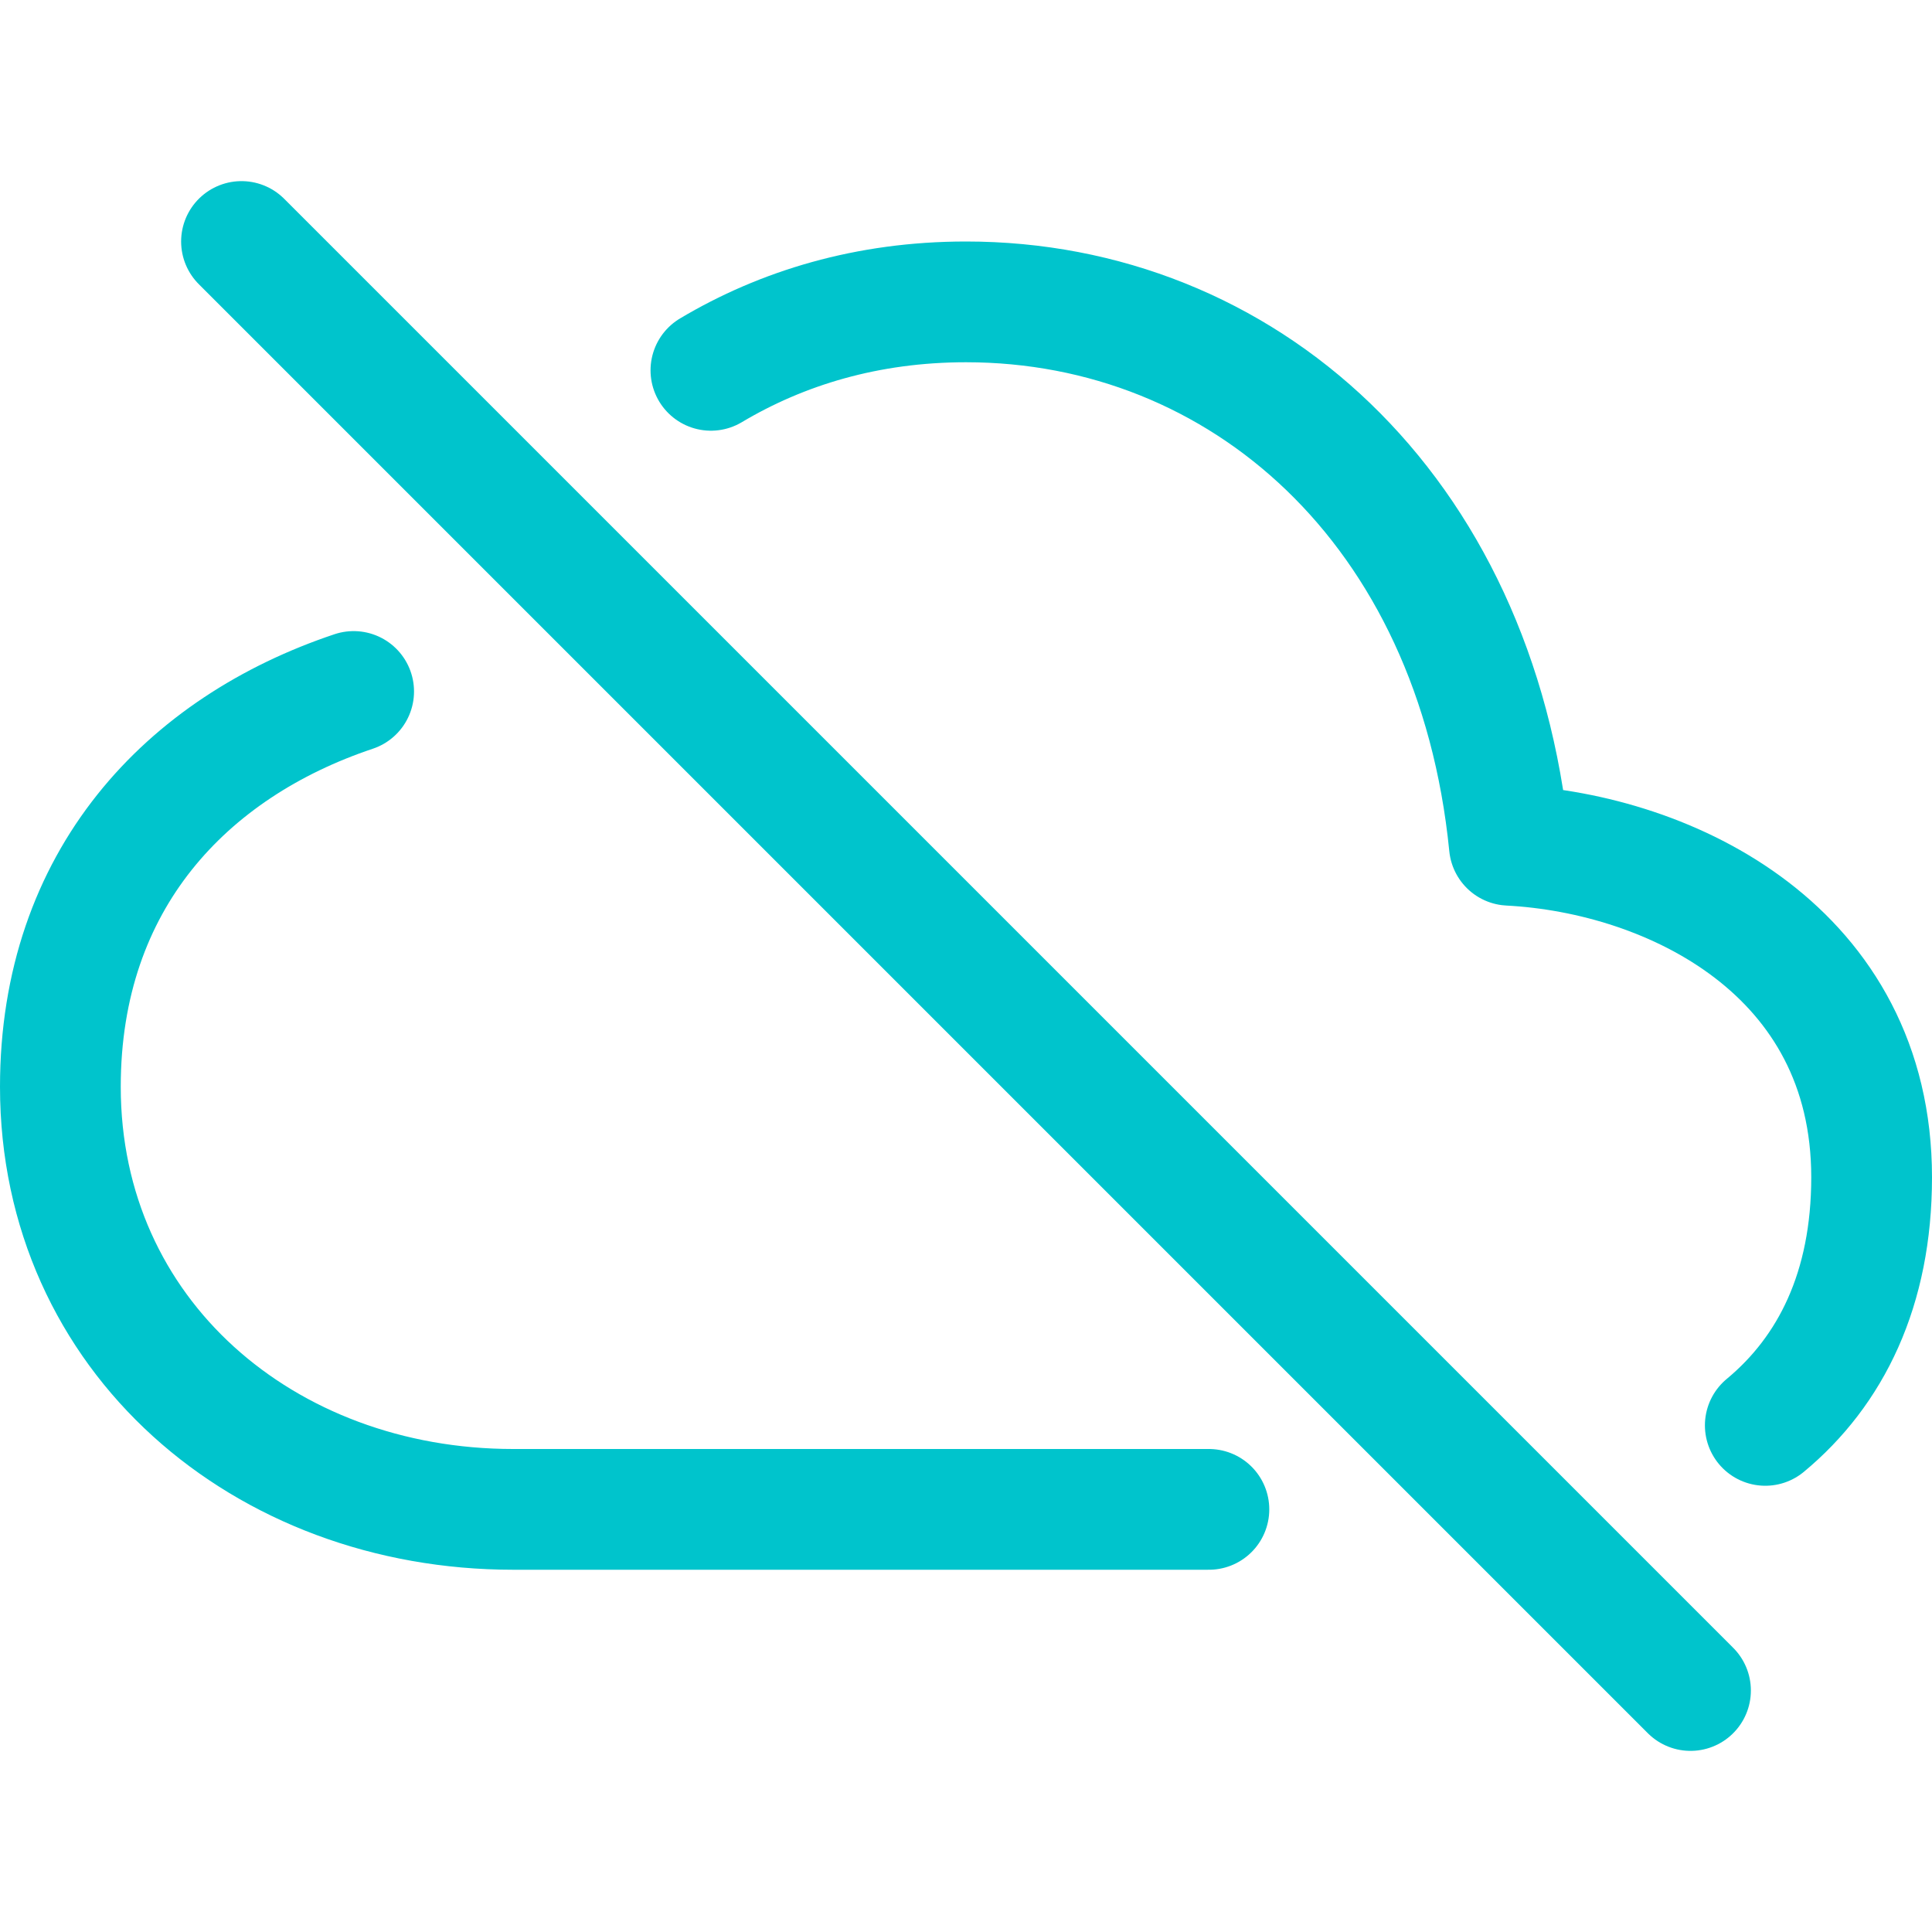
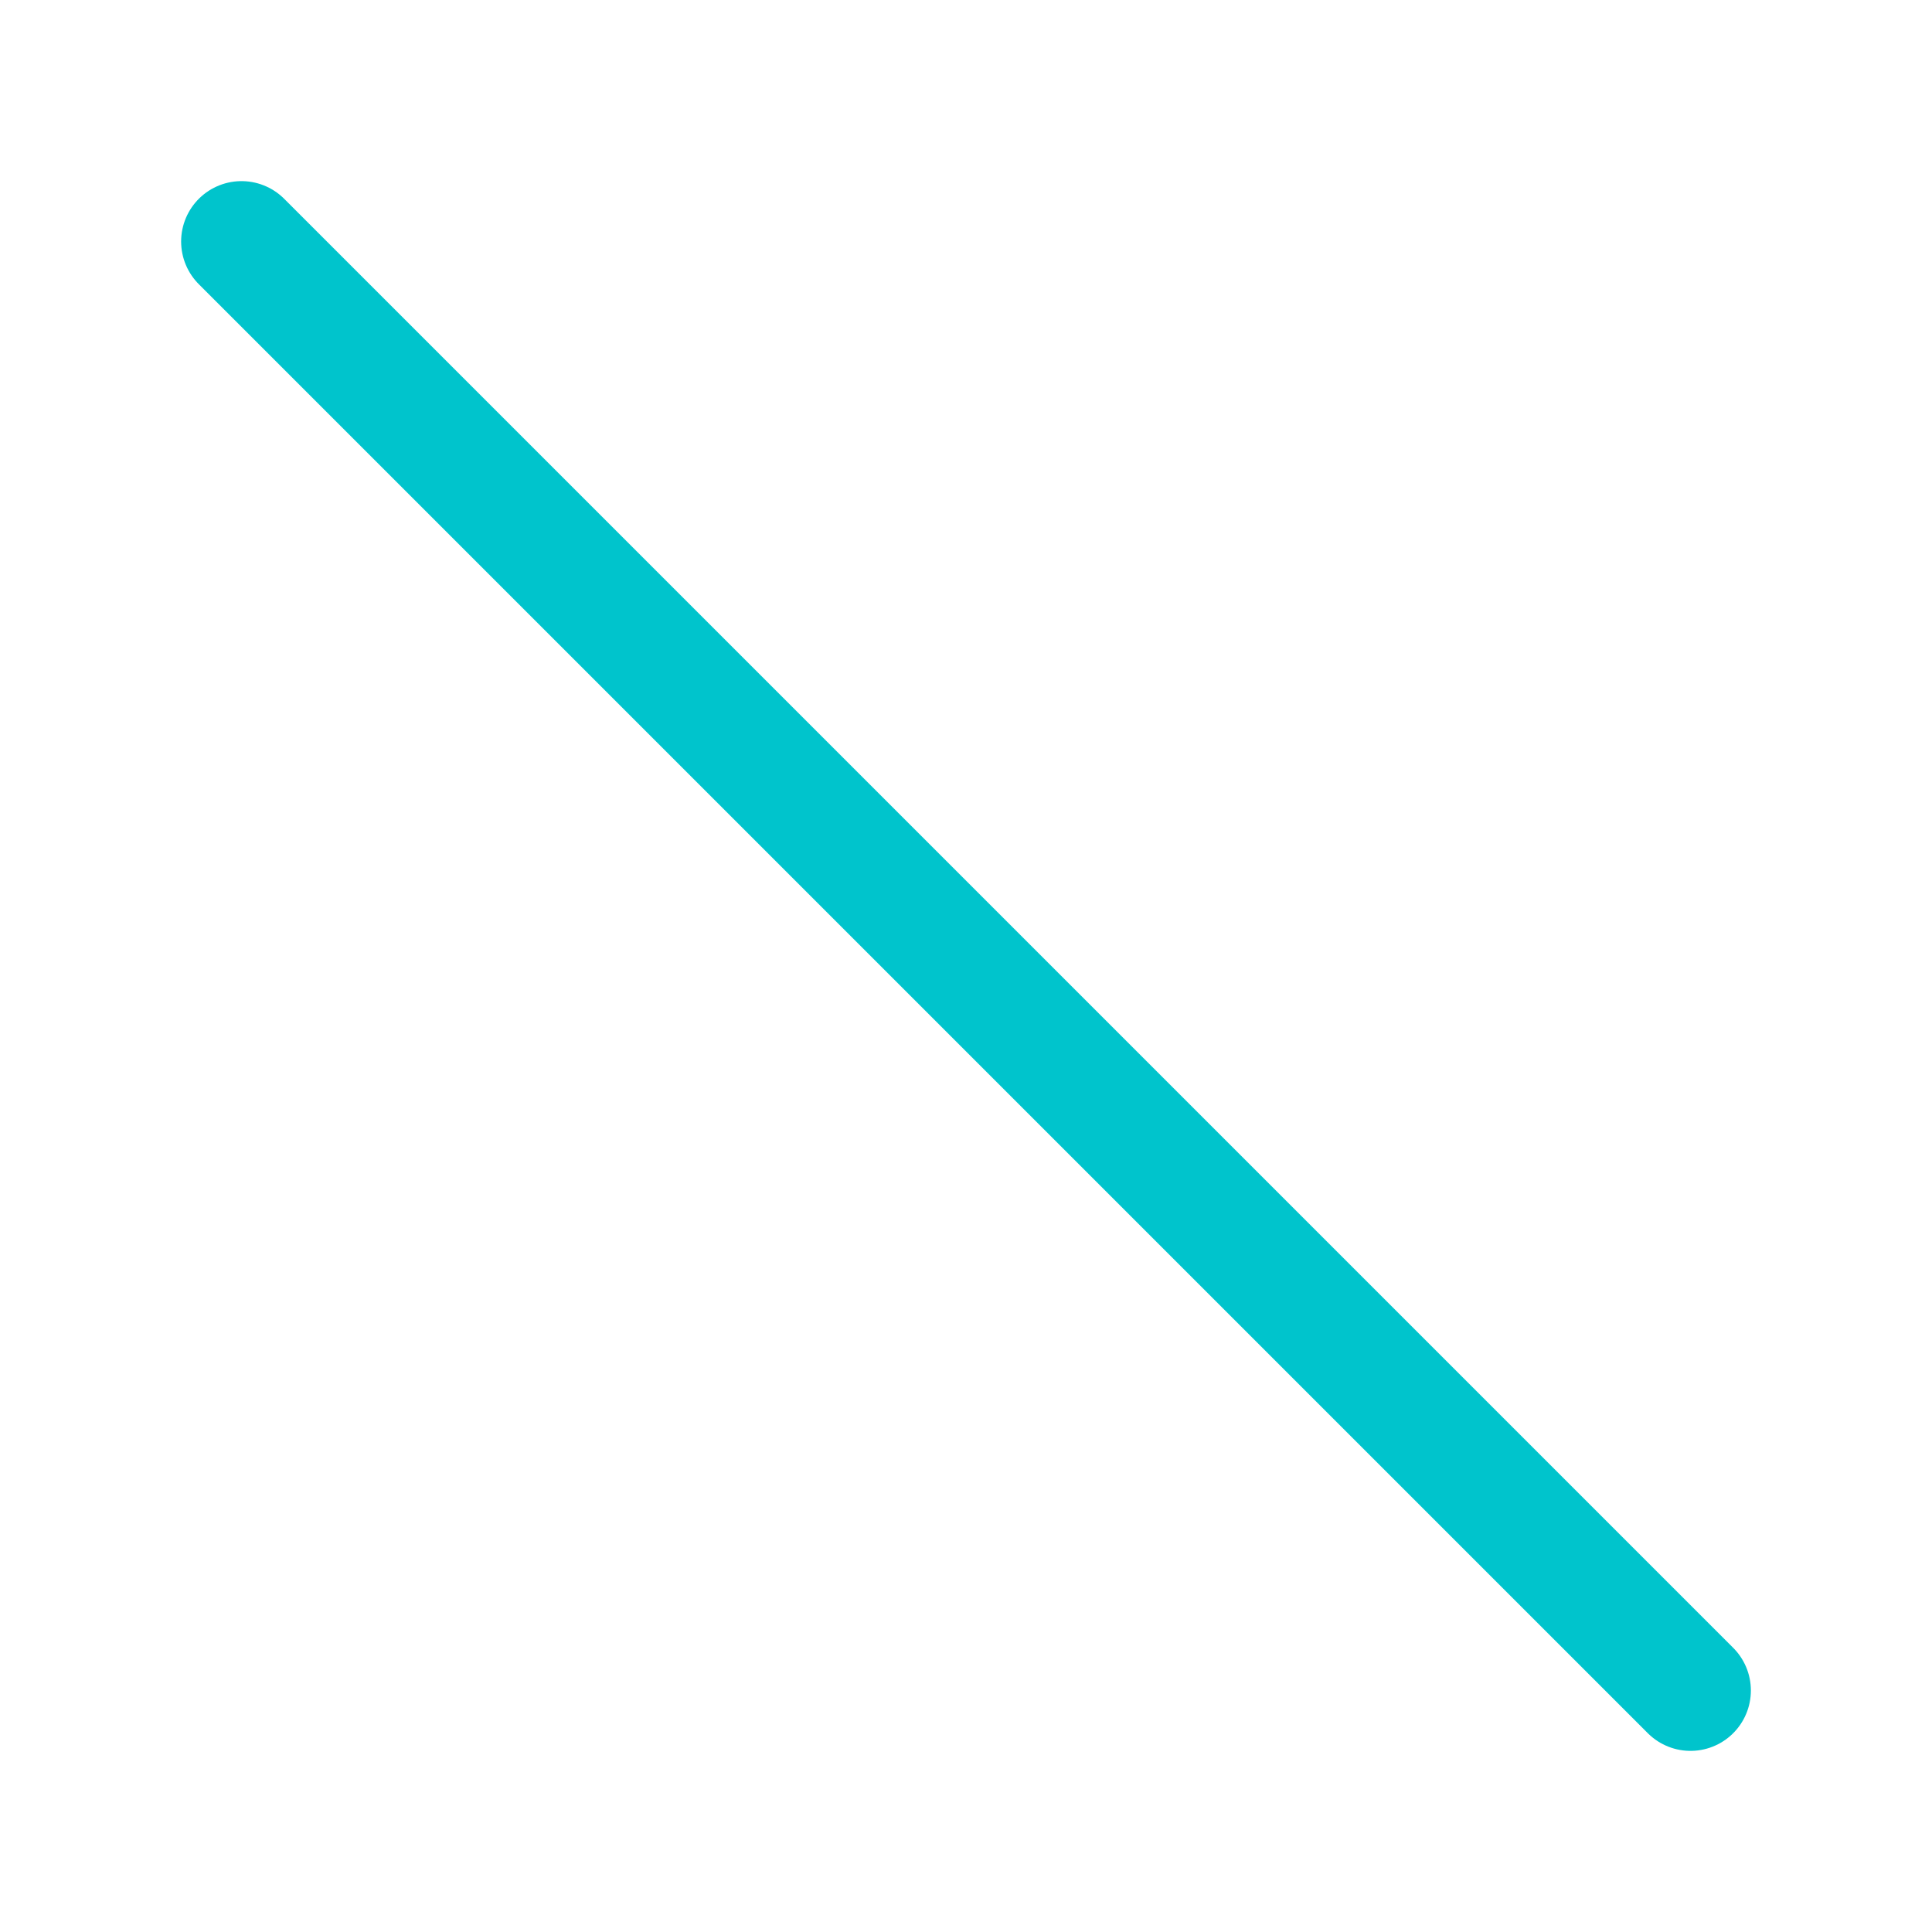
<svg xmlns="http://www.w3.org/2000/svg" class="ionicon" viewBox="0 0 512 512">
-   <path d="M93.72 183.25C49.49 198.05 16 233.1 16 288c0 66 54 112 120 112h184.37M467.82 377.74C485.24 363.3 496 341.61 496 312c0-59.82-53-85.76-96-88-8.89-89.54-71-144-144-144-26.16 0-48.79 6.93-67.6 18.14" fill="none" stroke="#00C4CC" stroke-linecap="round" stroke-linejoin="round" stroke-width="32" />
  <path fill="none" stroke="#00C4CC" stroke-linecap="round" stroke-miterlimit="10" stroke-width="32" d="M448 448L64 64" />
</svg>